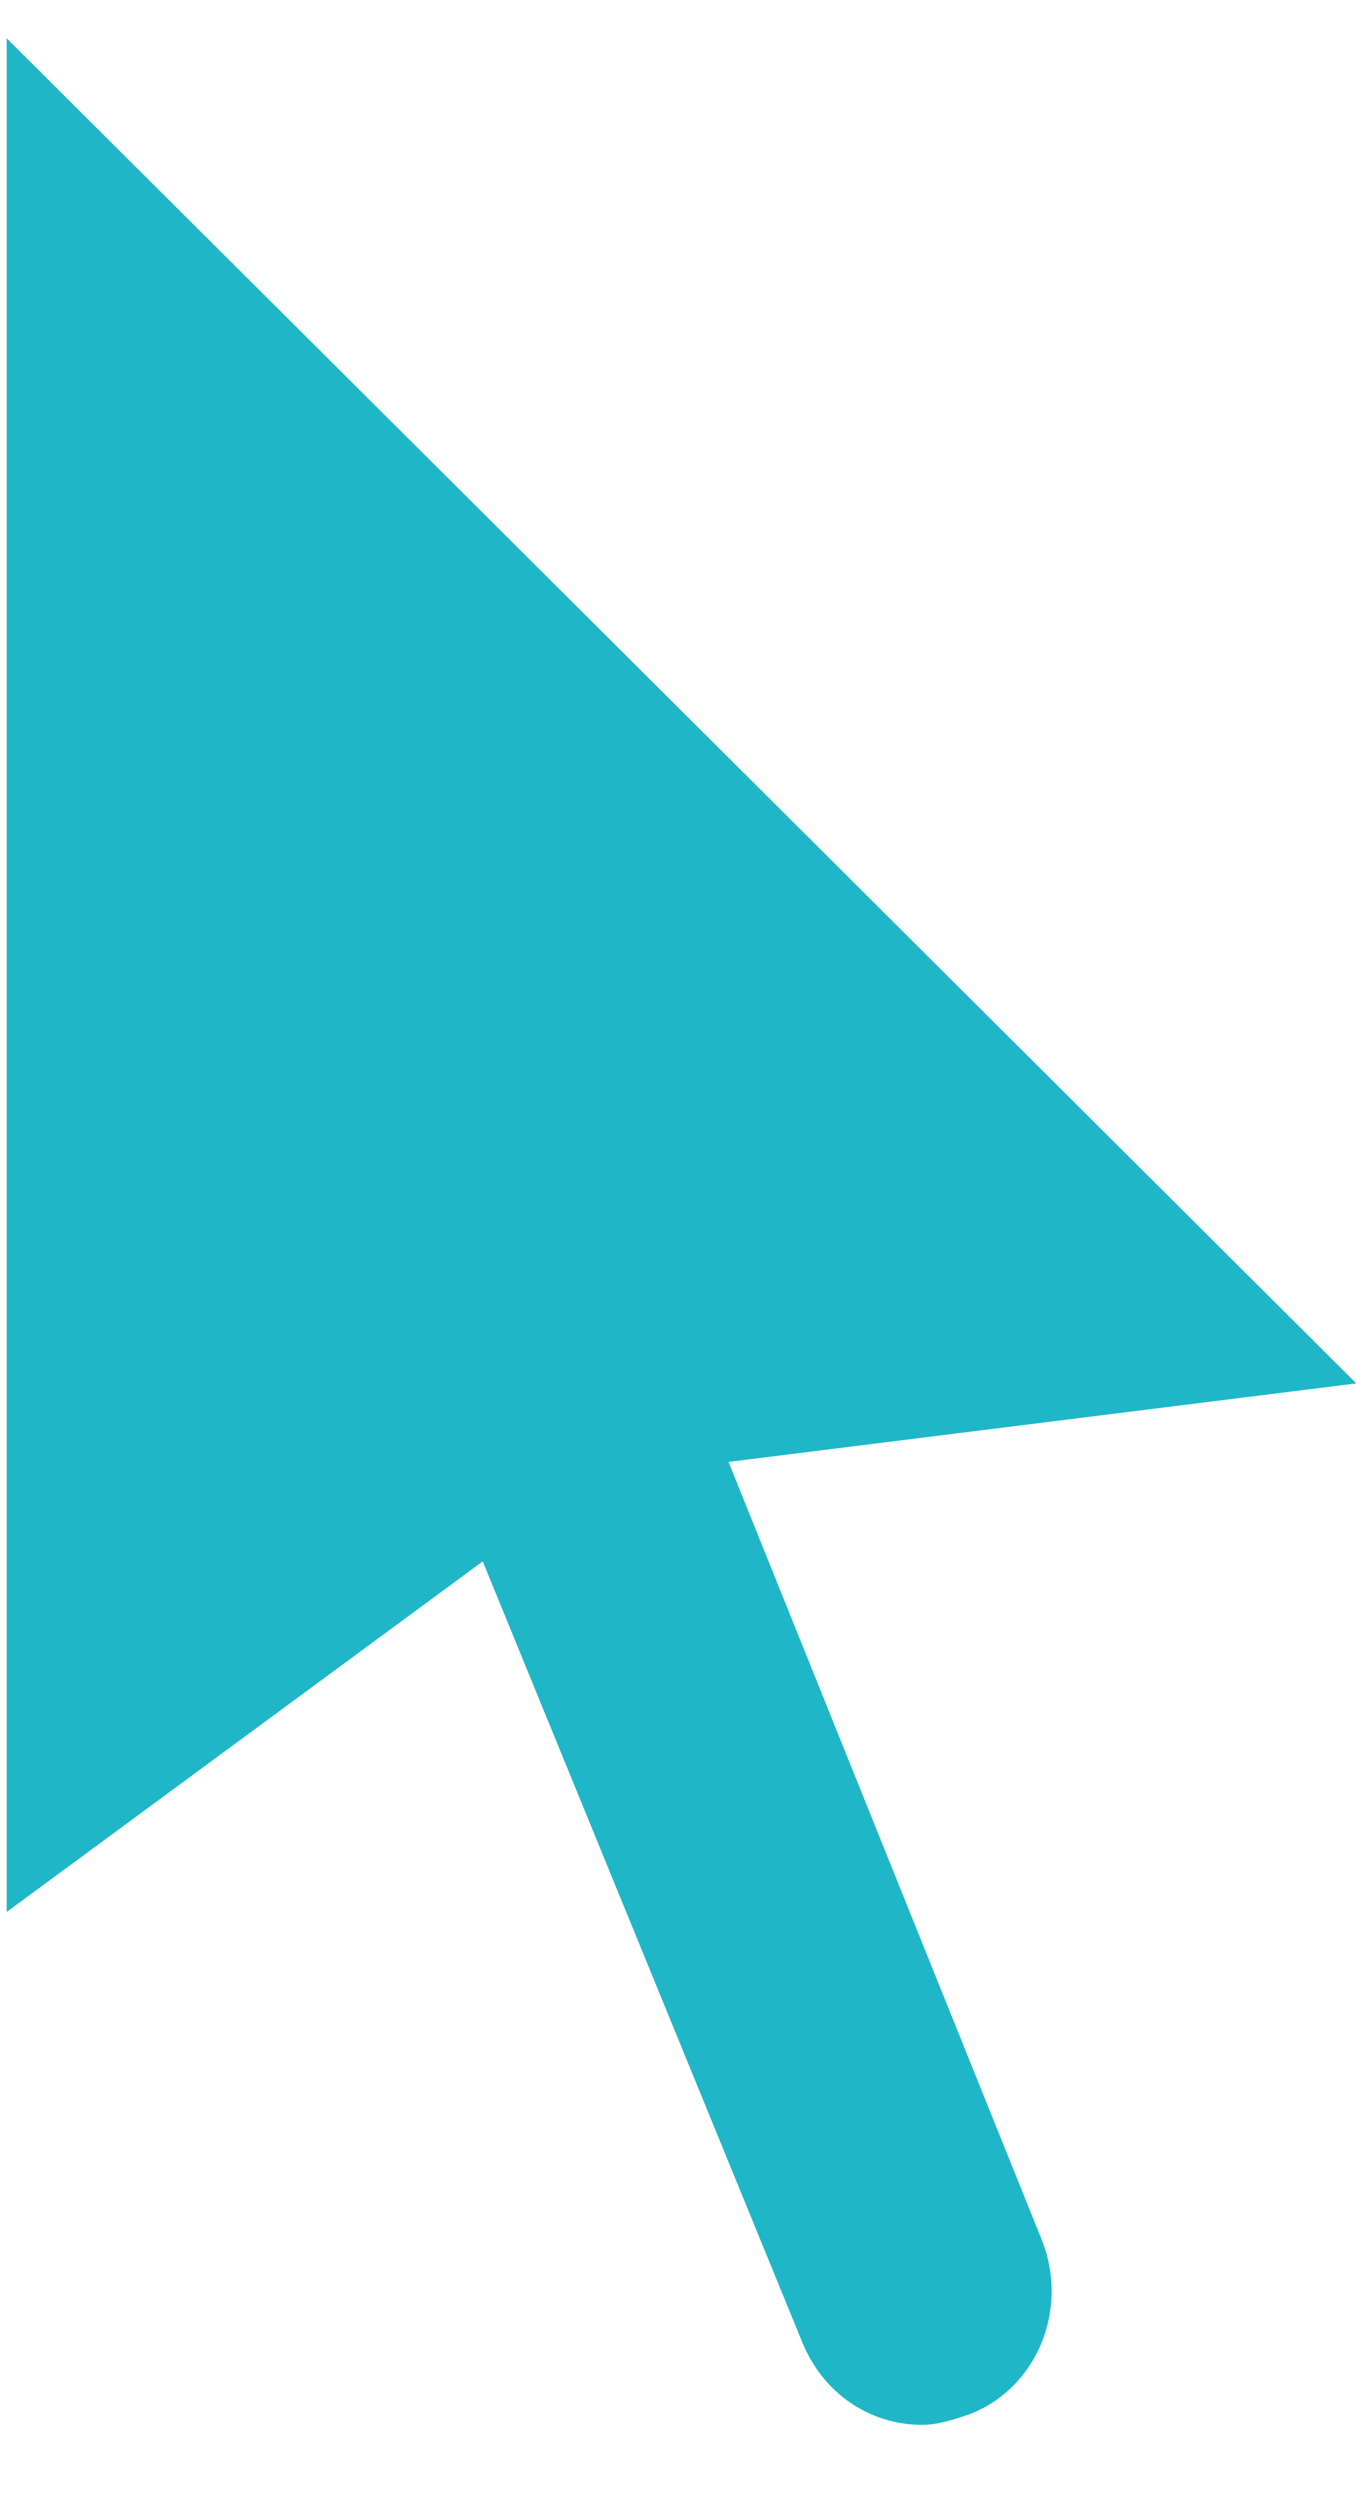
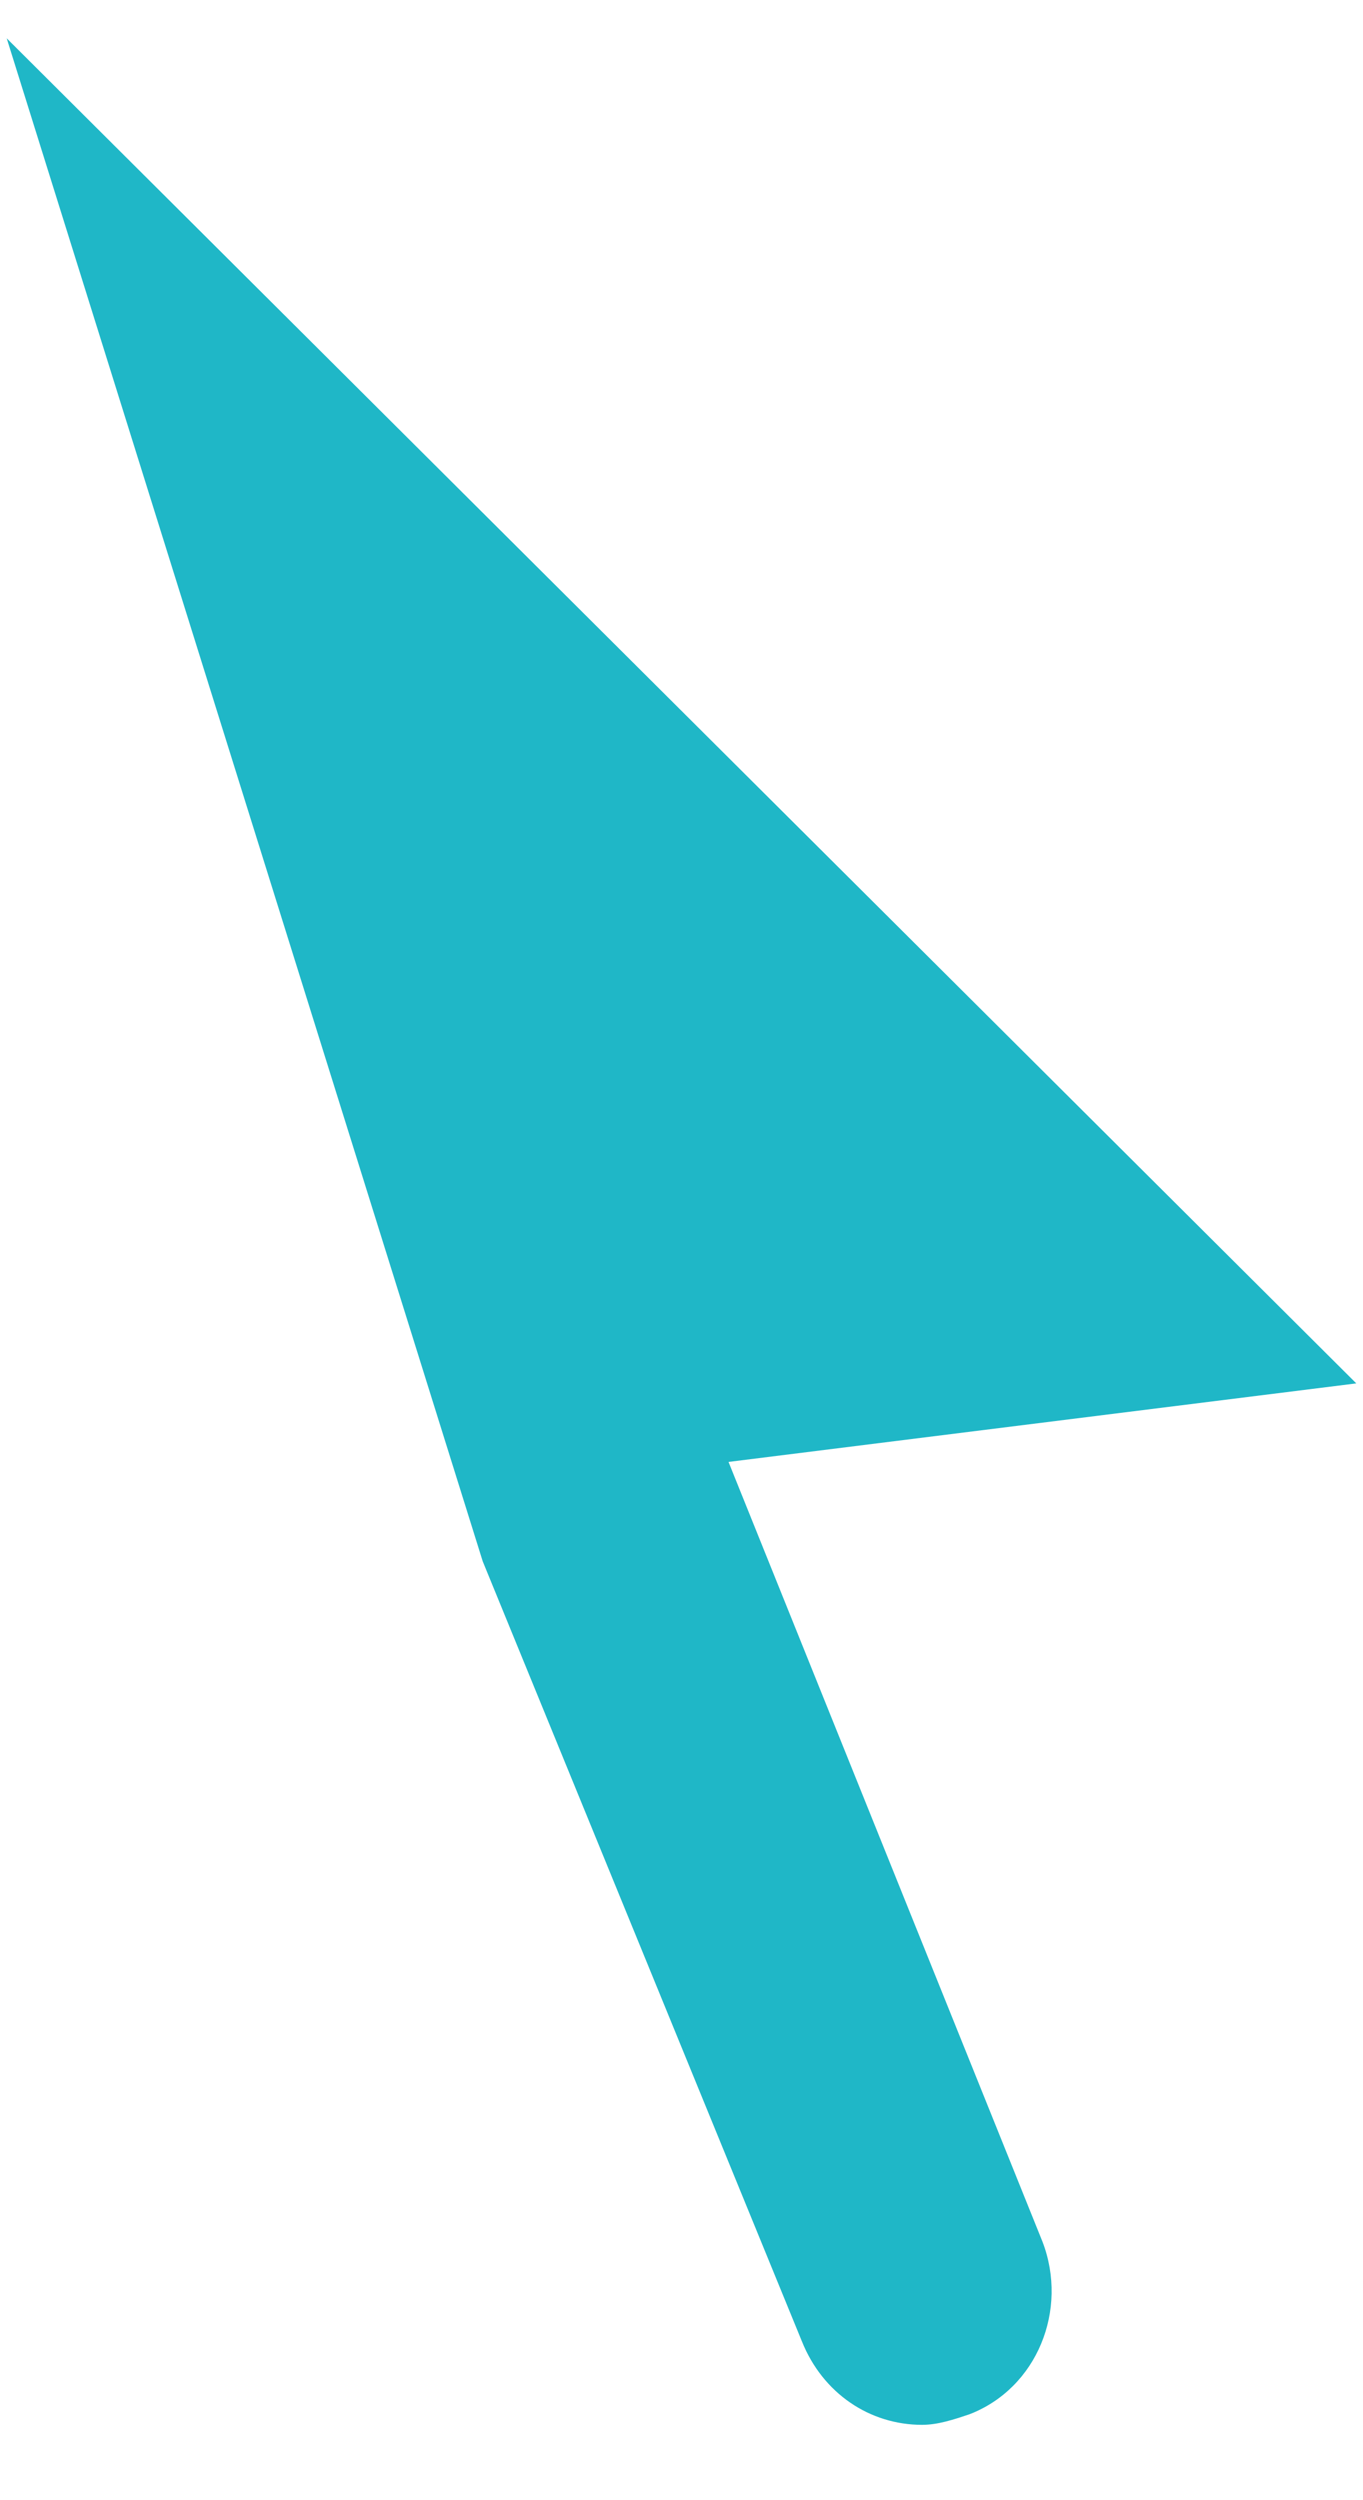
<svg xmlns="http://www.w3.org/2000/svg" width="12px" height="22px" viewBox="0 0 12 22" version="1.1">
  <title>Shape</title>
  <desc>Created with Sketch.</desc>
  <defs />
  <g id="Page-1" stroke="none" stroke-width="1" fill="none" fill-rule="evenodd">
    <g id="Landing" transform="translate(-211, -2866)" fill-rule="nonzero" fill="#1FB7C7">
      <g id="Group-5" transform="translate(208, 2759)">
-         <path d="M9.414,119.864 L14.941,119.173 L3.059,107.337 L3.059,123.824 L7.25,120.739 L10.059,127.6 C10.243,128.061 10.658,128.337 11.118,128.337 C11.257,128.337 11.395,128.291 11.533,128.245 C12.132,128.015 12.408,127.324 12.178,126.725 L9.414,119.864 Z" id="Shape" />
+         <path d="M9.414,119.864 L14.941,119.173 L3.059,107.337 L7.25,120.739 L10.059,127.6 C10.243,128.061 10.658,128.337 11.118,128.337 C11.257,128.337 11.395,128.291 11.533,128.245 C12.132,128.015 12.408,127.324 12.178,126.725 L9.414,119.864 Z" id="Shape" />
      </g>
    </g>
  </g>
</svg>